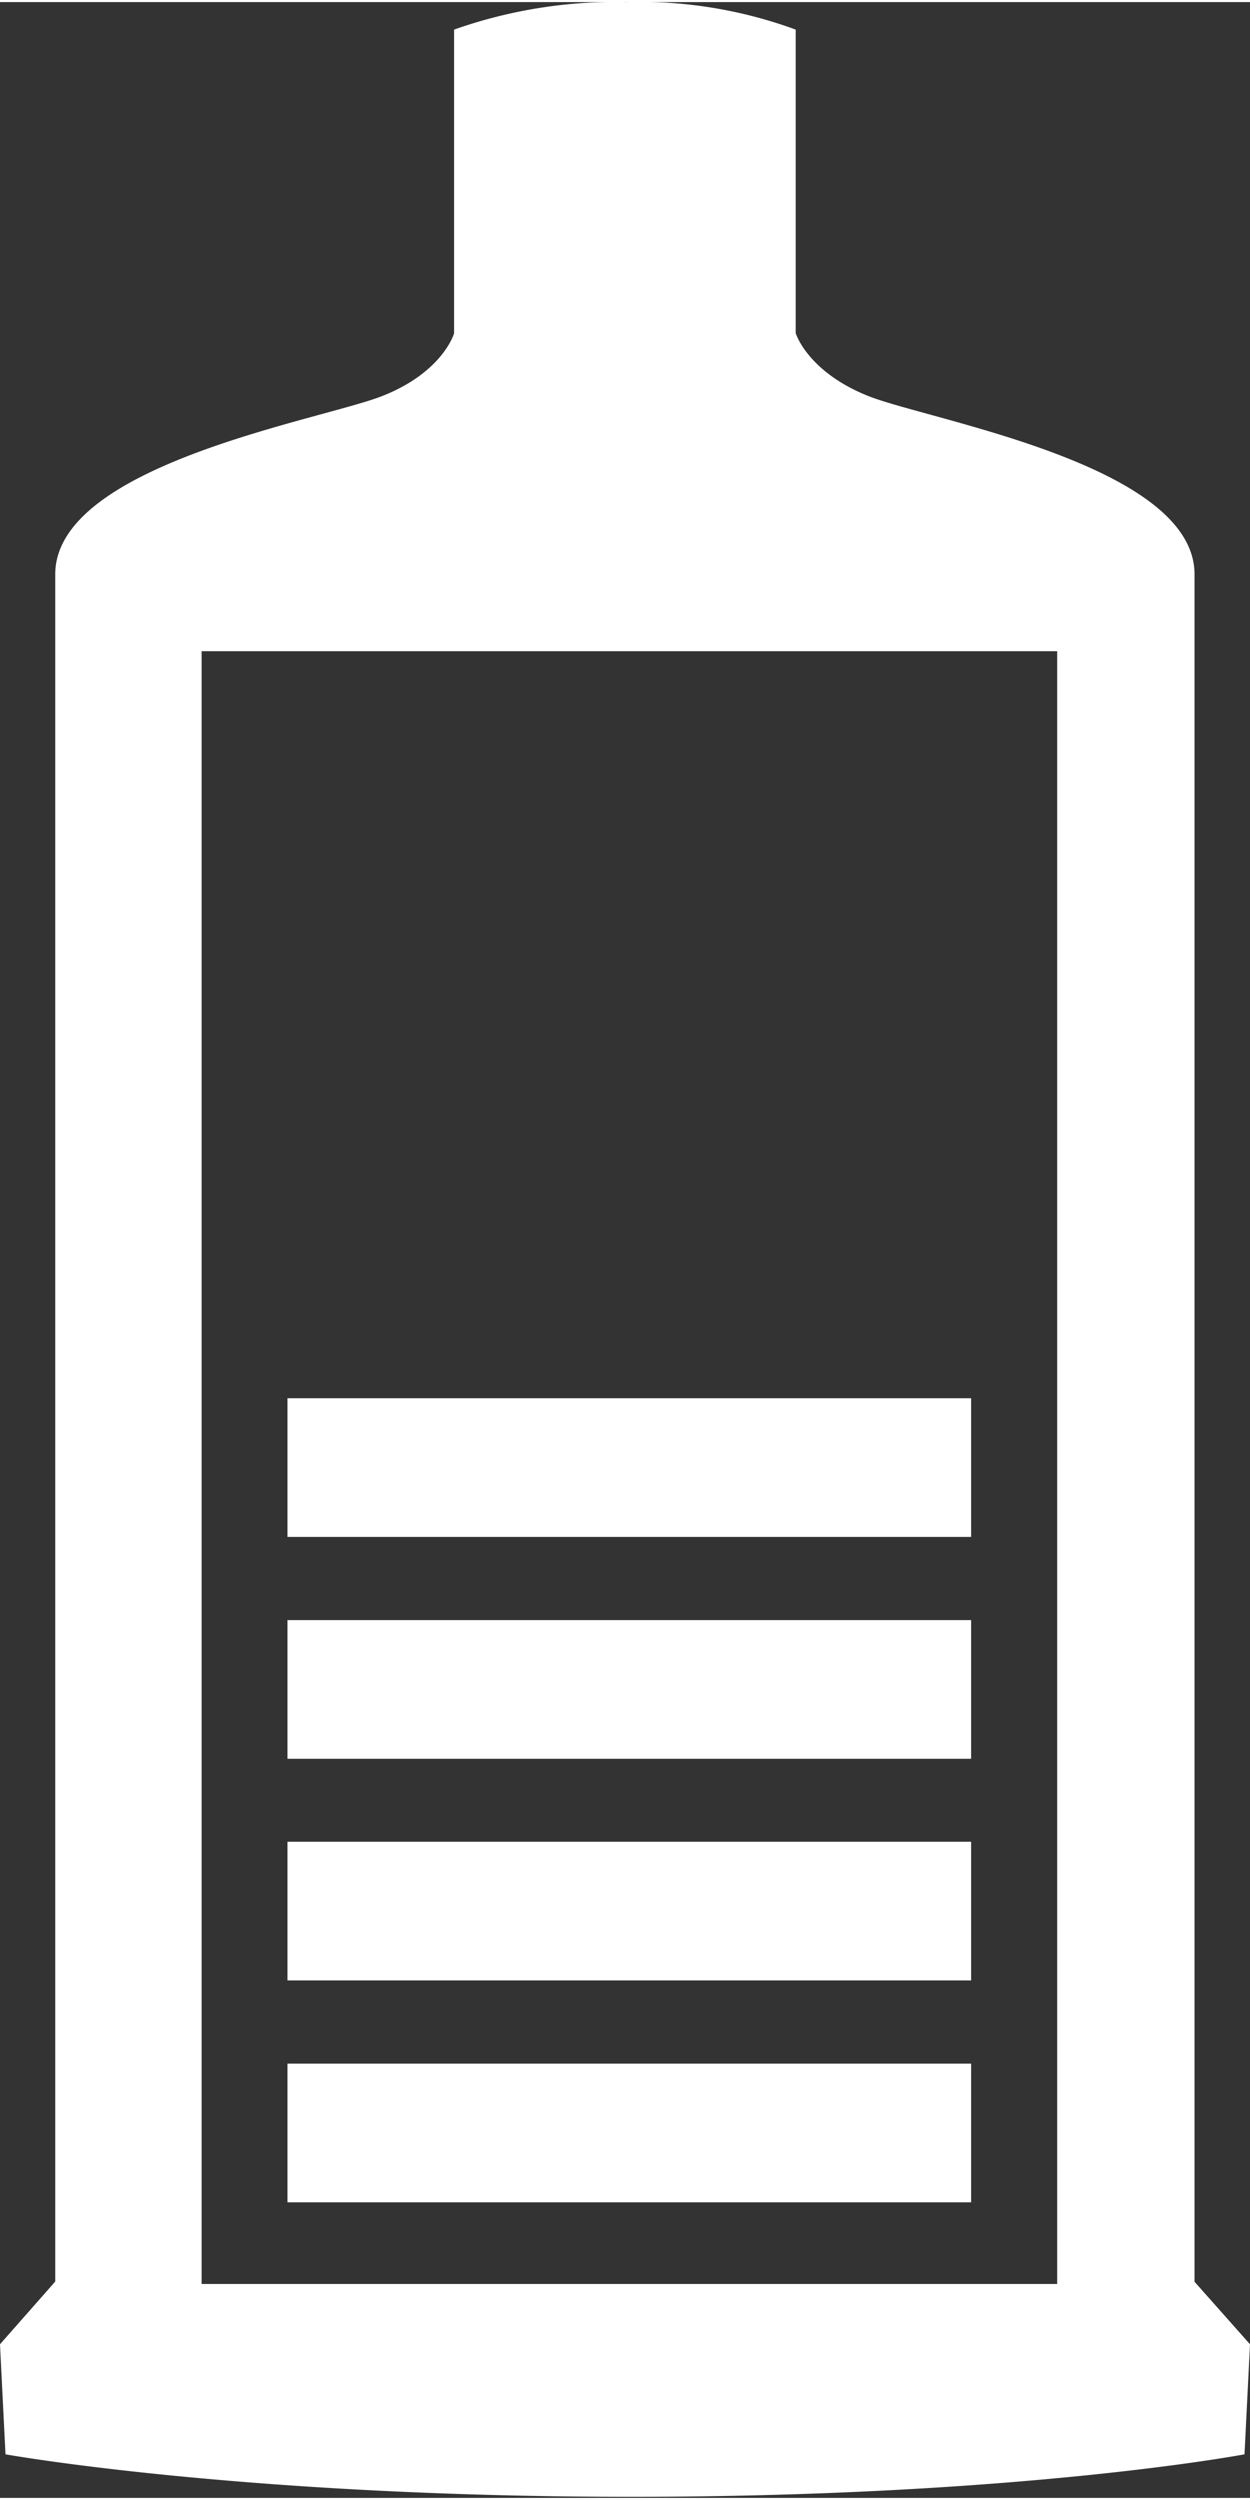
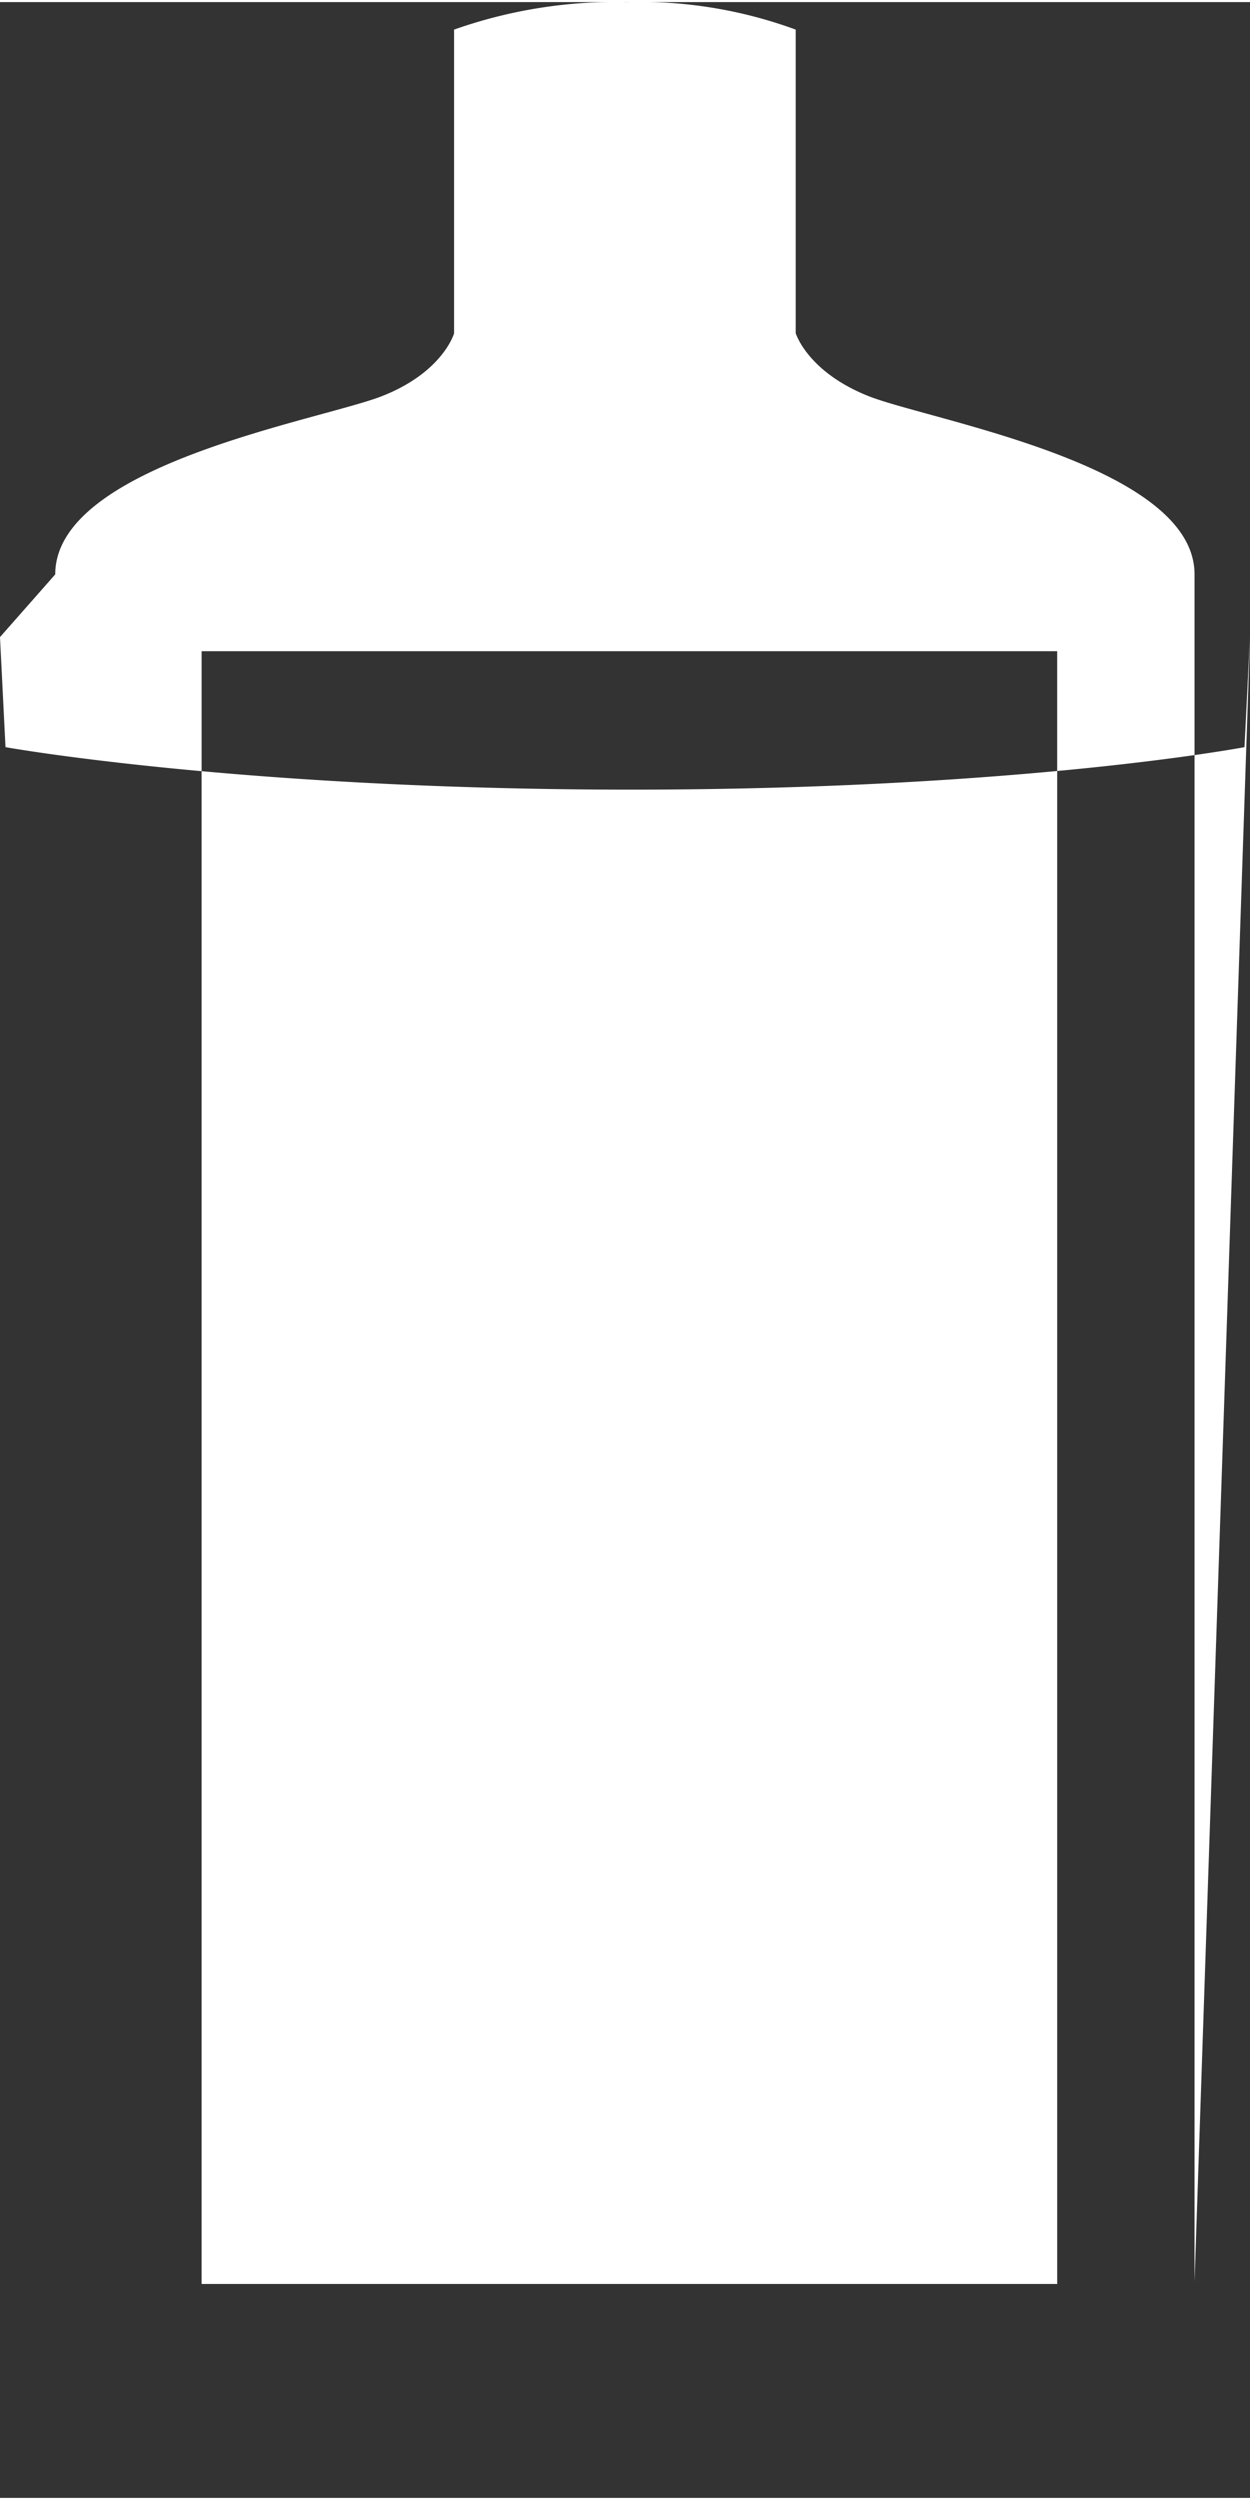
<svg xmlns="http://www.w3.org/2000/svg" width="20" height="40" viewBox="0 0 56.79 113.39">
  <rect x="0" y="0" width="56.79" height="113.39" fill="#333333" stroke="none" />
  <defs>
    <style>.a{fill:#fff;}</style>
  </defs>
  <title>Gasverbrauch</title>
-   <path class="a" d="M82.57,103.57V26c0-5-12.08-7-14.84-8.11s-3.28-2.85-3.28-2.85V1.25A20.55,20.55,0,0,0,56.77,0a22,22,0,0,0-7.84,1.25v13.8s-.5,1.76-3.27,2.85S30.81,21,30.81,26v77.56l-2.51,2.85.25,5s10.72,1.93,28.42,1.93,27.87-1.93,27.87-1.93l.25-5Zm-6.24.1H37.46V29.49H76.33Z" transform="translate(-28.3)" />
-   <rect class="a" x="13.06" y="93.66" width="31.06" height="6.3" />
+   <path class="a" d="M82.57,103.57V26c0-5-12.08-7-14.84-8.11s-3.28-2.85-3.28-2.85V1.25A20.55,20.55,0,0,0,56.77,0a22,22,0,0,0-7.84,1.25v13.8s-.5,1.76-3.27,2.85S30.81,21,30.81,26l-2.51,2.85.25,5s10.72,1.93,28.42,1.93,27.87-1.93,27.87-1.93l.25-5Zm-6.24.1H37.46V29.49H76.33Z" transform="translate(-28.3)" />
  <rect class="a" x="13.06" y="83.58" width="31.06" height="6.3" />
  <rect class="a" x="13.06" y="73.51" width="31.06" height="6.3" />
-   <rect class="a" x="13.06" y="63.43" width="31.06" height="6.3" />
</svg>